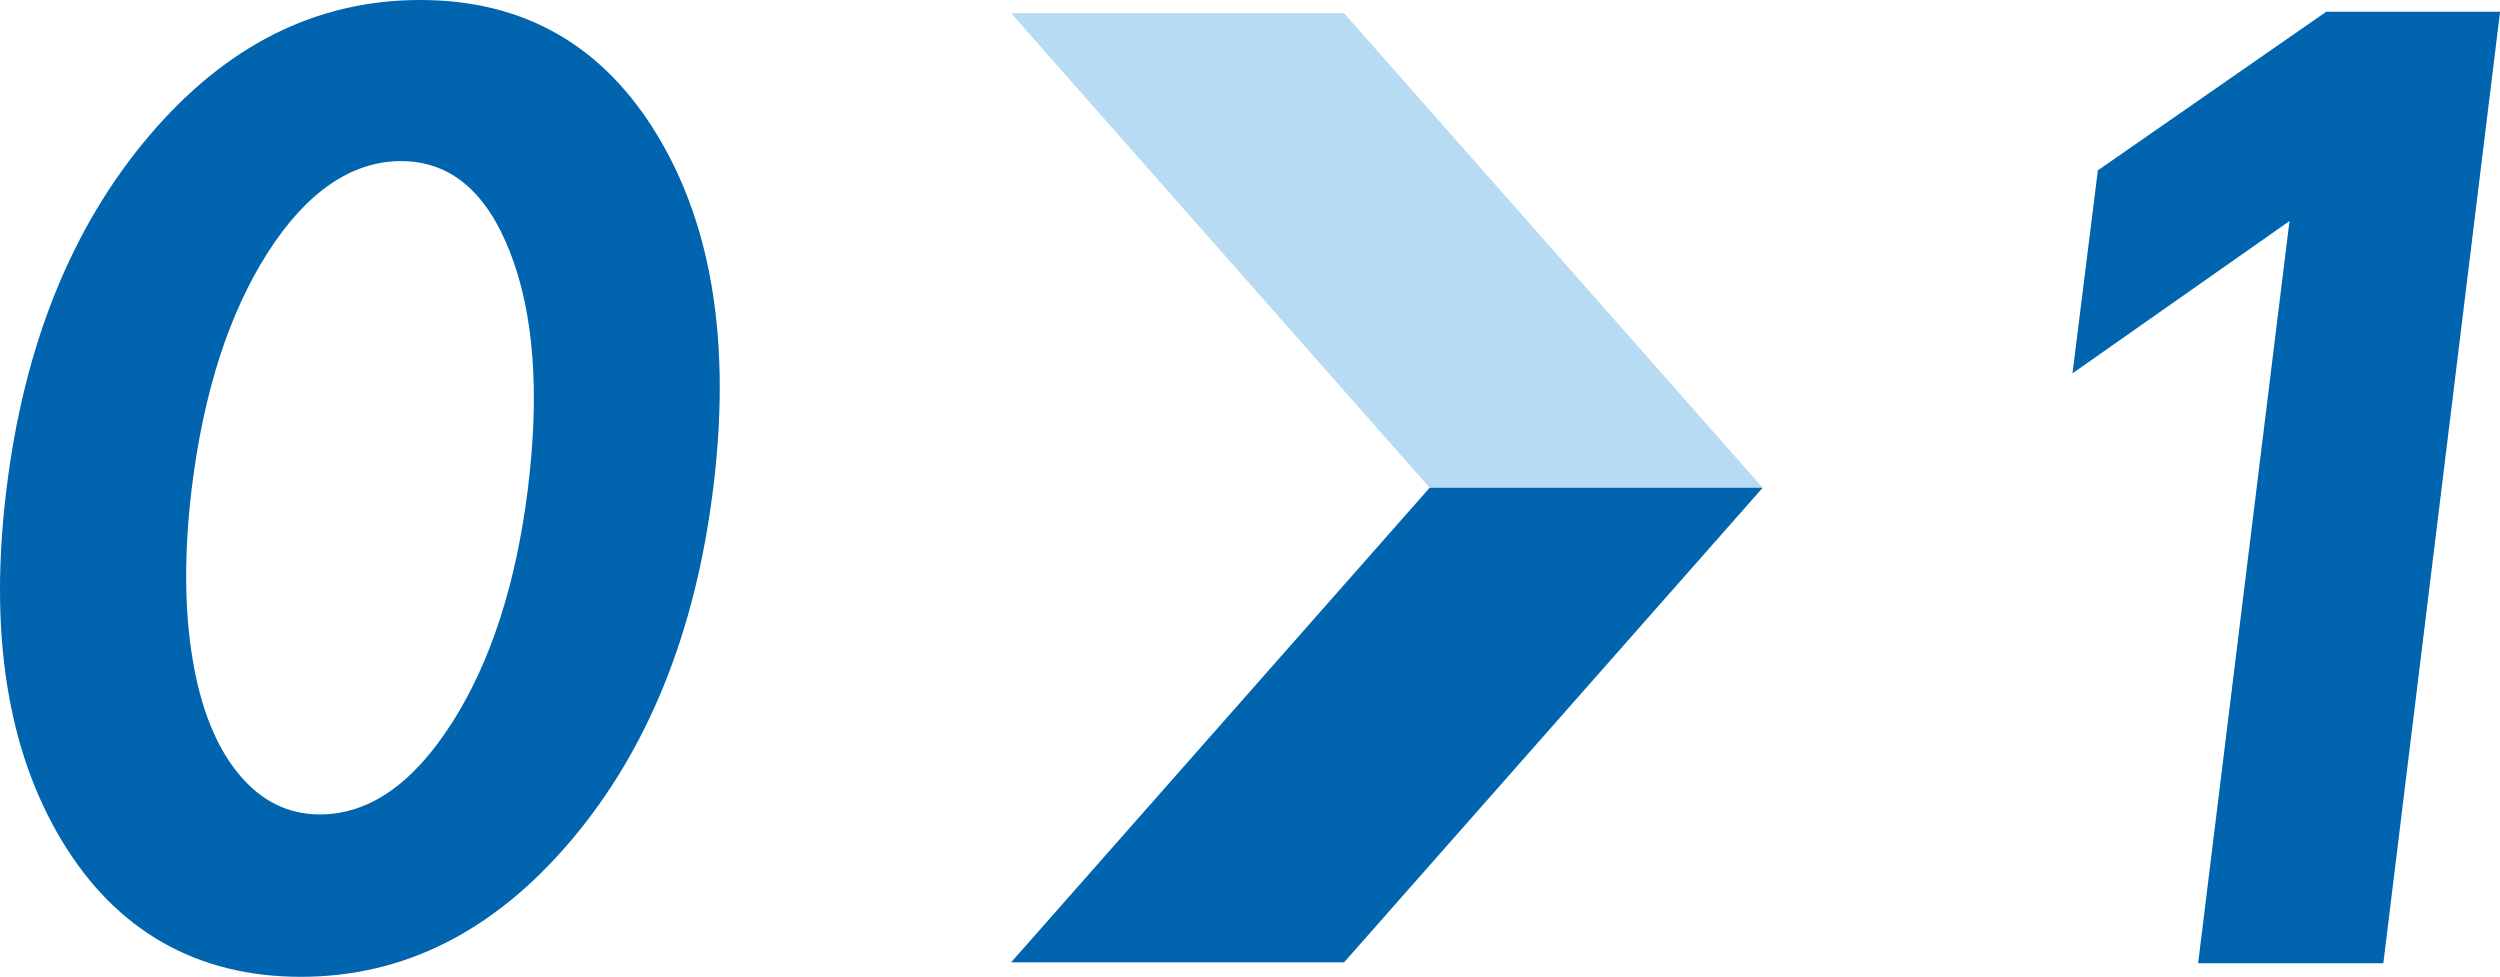
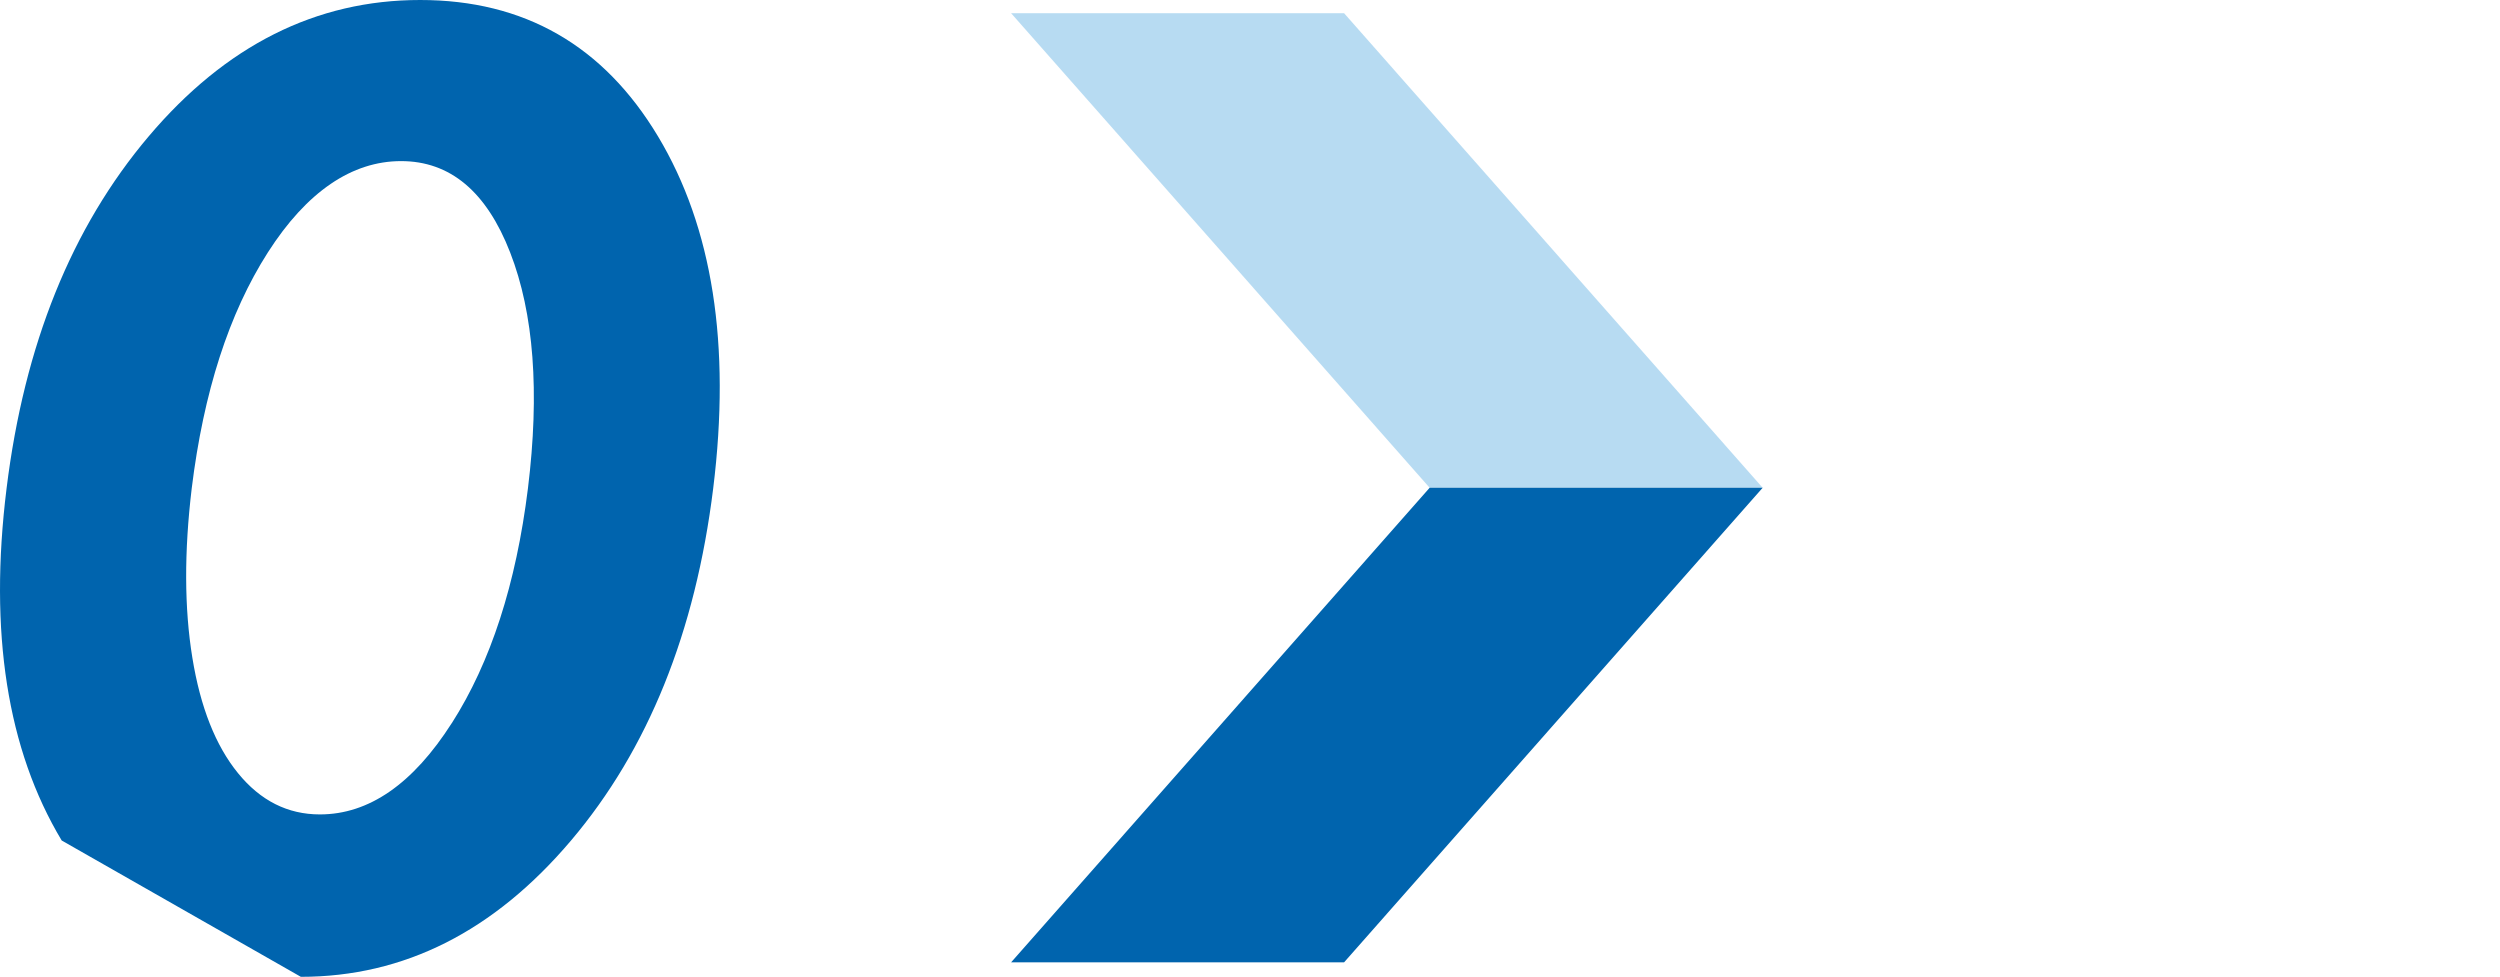
<svg xmlns="http://www.w3.org/2000/svg" id="b" data-name="レイヤー 2" viewBox="0 0 468 182.87">
  <g id="c" data-name="contenst">
    <g>
      <g>
        <polygon points="329.97 91.31 267.63 91.31 189.28 2.47 251.61 2.47 329.97 91.31" fill="#71b9e6" opacity=".5" />
        <polygon points="251.61 180.15 189.28 180.15 267.63 91.31 329.97 91.31 251.61 180.15" fill="#0064ae" />
      </g>
-       <path d="M11.55,157.34C1.34,140.32-2.1,118.35,1.23,91.43c3.32-26.92,12.19-48.88,26.6-65.9C42.23,8.51,59.17,0,78.65,0s34.32,8.51,44.53,25.53c10.21,17.02,13.66,38.99,10.33,65.9-3.33,26.92-12.19,48.88-26.6,65.9-14.41,17.02-31.27,25.53-50.59,25.53s-34.55-8.51-44.77-25.53ZM84.58,135.37c7.28-11.4,12.03-26.04,14.25-43.94,2.22-18.05,1.11-32.77-3.33-44.17-4.43-11.4-11.24-17.1-20.42-17.1s-17.65,5.7-24.94,17.1c-7.28,11.4-12.03,26.12-14.25,44.17-1.42,11.87-1.39,22.44.12,31.7,1.5,9.26,4.36,16.47,8.55,21.61,4.19,5.15,9.3,7.72,15.32,7.72,9.18,0,17.42-5.7,24.7-17.1Z" fill="#0064ae" />
-       <path d="M428.58,41.39l-40.61,28.5,4.75-38,42.75-29.69h32.54l-21.85,178.12h-34.67l17.1-138.93Z" fill="#0064ae" />
+       <path d="M11.55,157.34C1.34,140.32-2.1,118.35,1.23,91.43c3.32-26.92,12.19-48.88,26.6-65.9C42.23,8.51,59.17,0,78.65,0s34.32,8.51,44.53,25.53c10.21,17.02,13.66,38.99,10.33,65.9-3.33,26.92-12.19,48.88-26.6,65.9-14.41,17.02-31.27,25.53-50.59,25.53ZM84.58,135.37c7.28-11.4,12.03-26.04,14.25-43.94,2.22-18.05,1.11-32.77-3.33-44.17-4.43-11.4-11.24-17.1-20.42-17.1s-17.65,5.7-24.94,17.1c-7.28,11.4-12.03,26.12-14.25,44.17-1.42,11.87-1.39,22.44.12,31.7,1.5,9.26,4.36,16.47,8.55,21.61,4.19,5.15,9.3,7.72,15.32,7.72,9.18,0,17.42-5.7,24.7-17.1Z" fill="#0064ae" />
    </g>
  </g>
</svg>